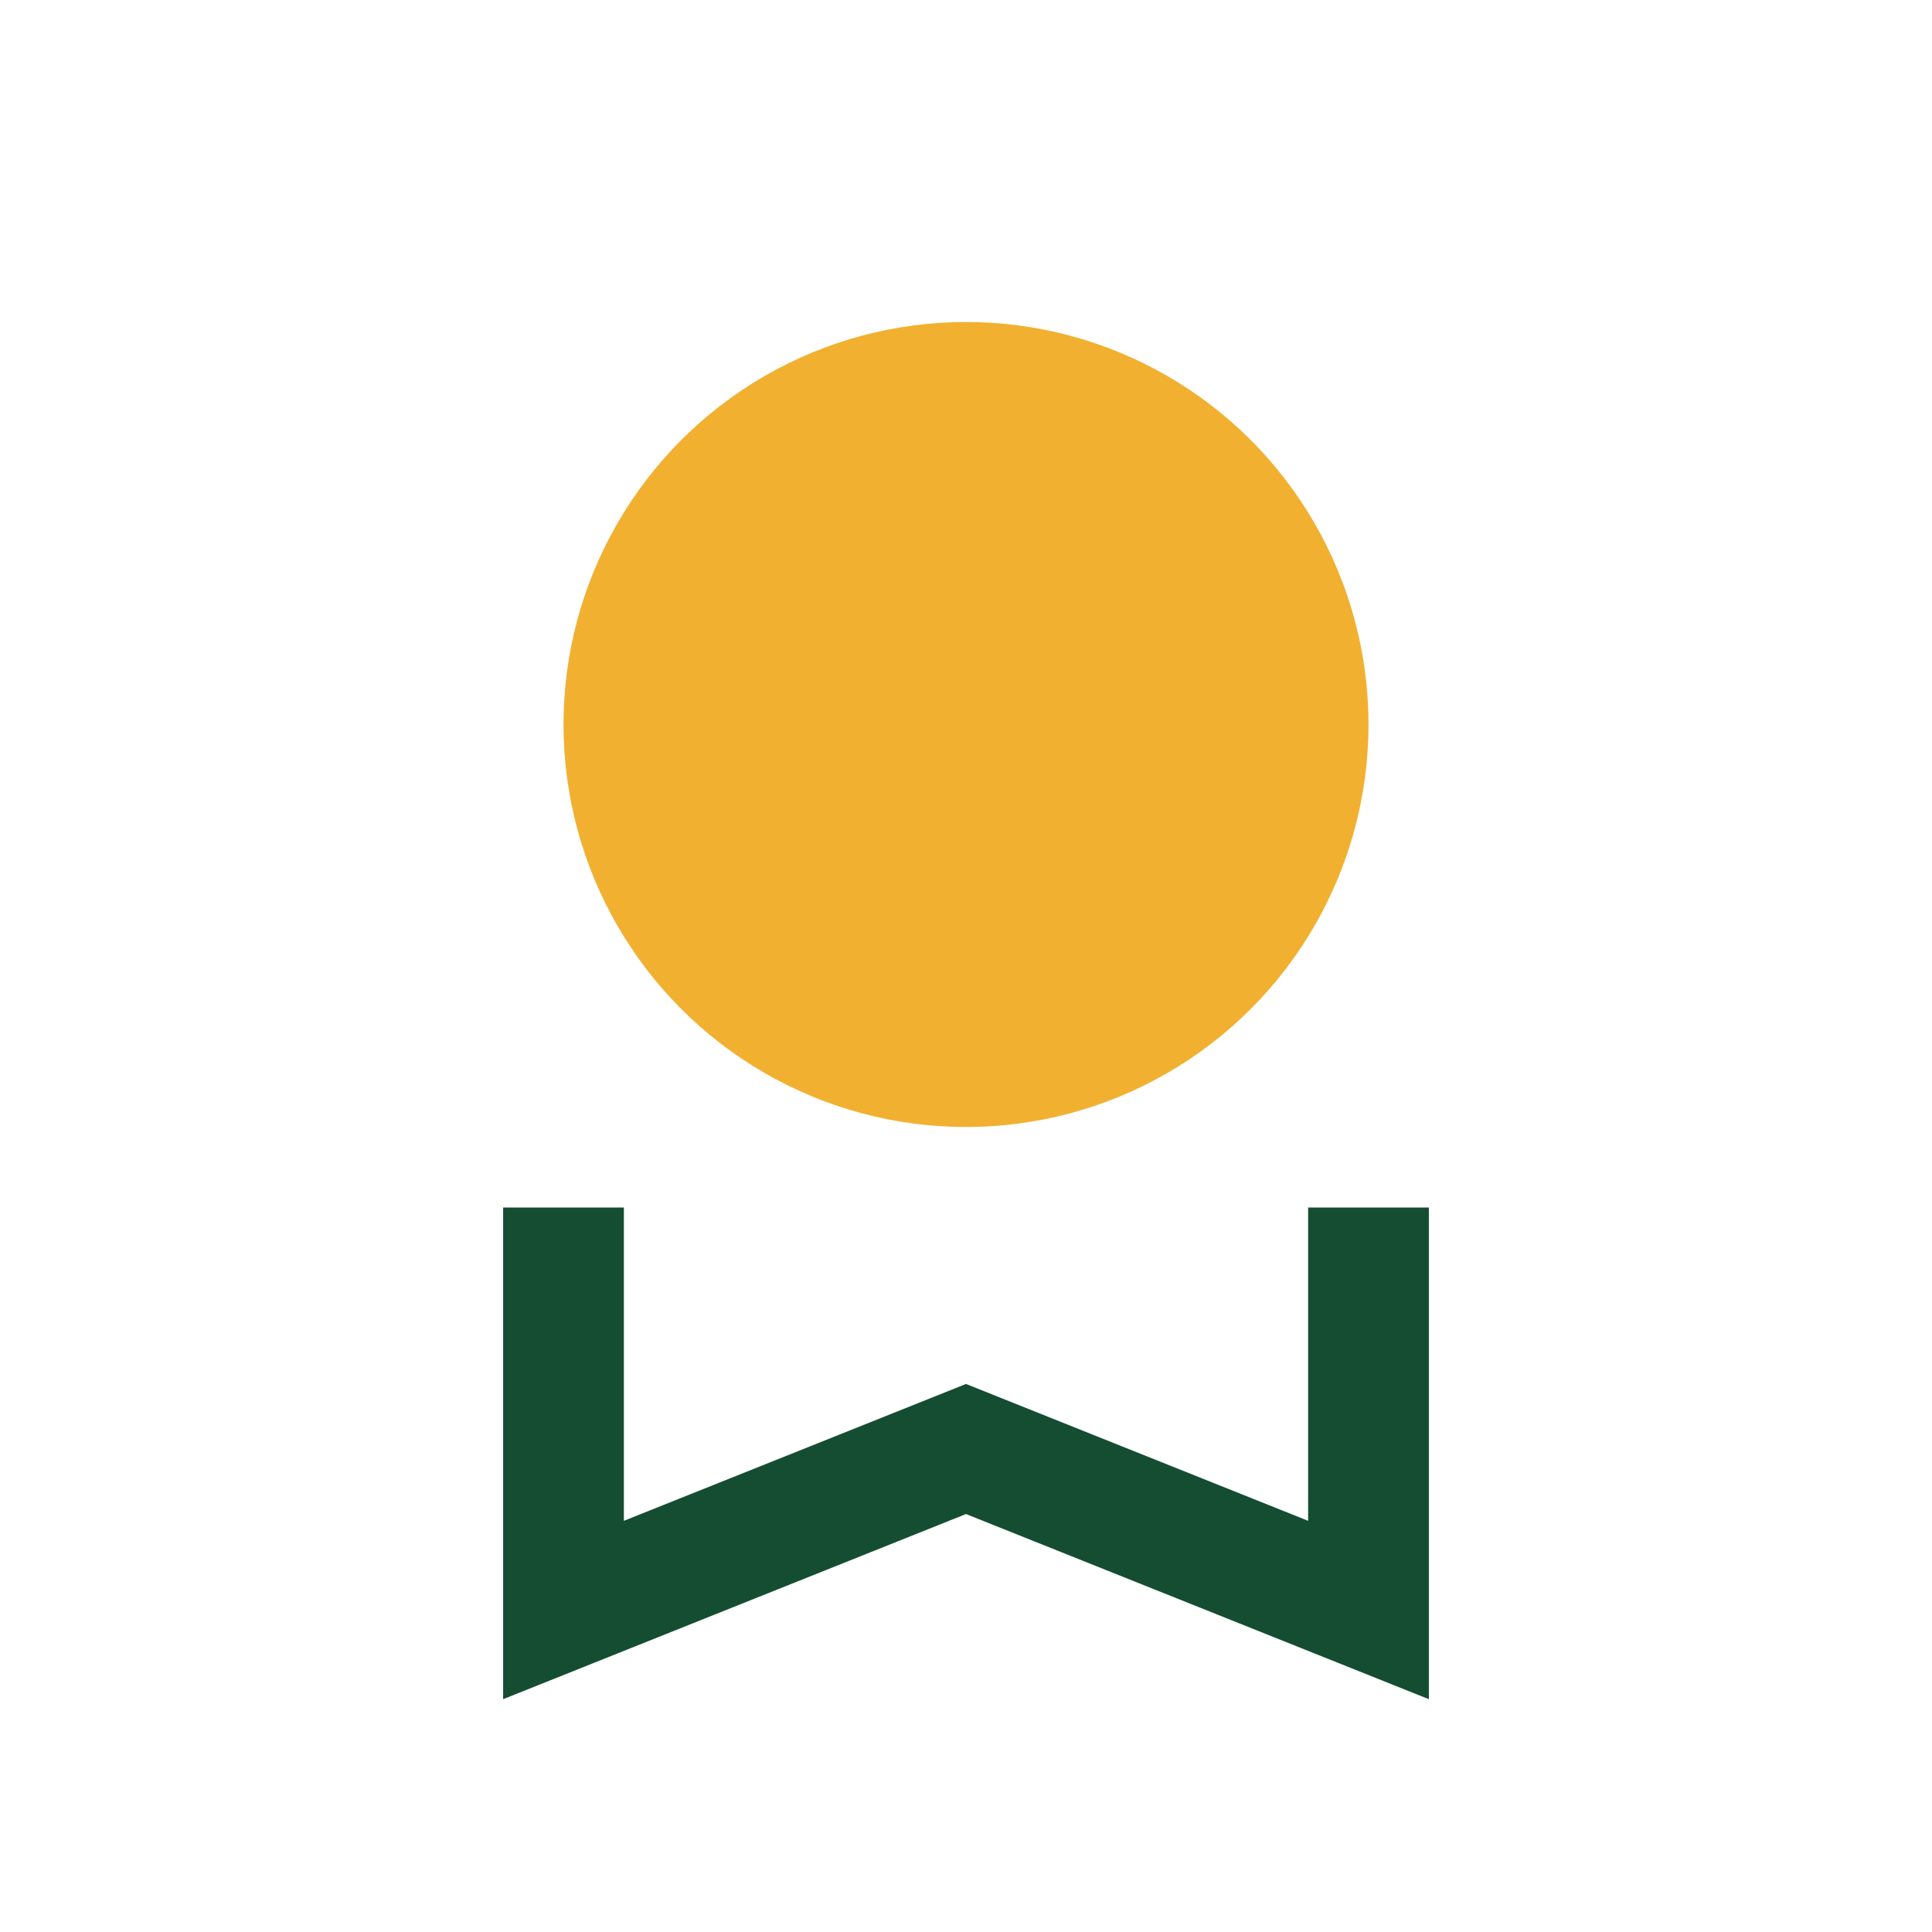
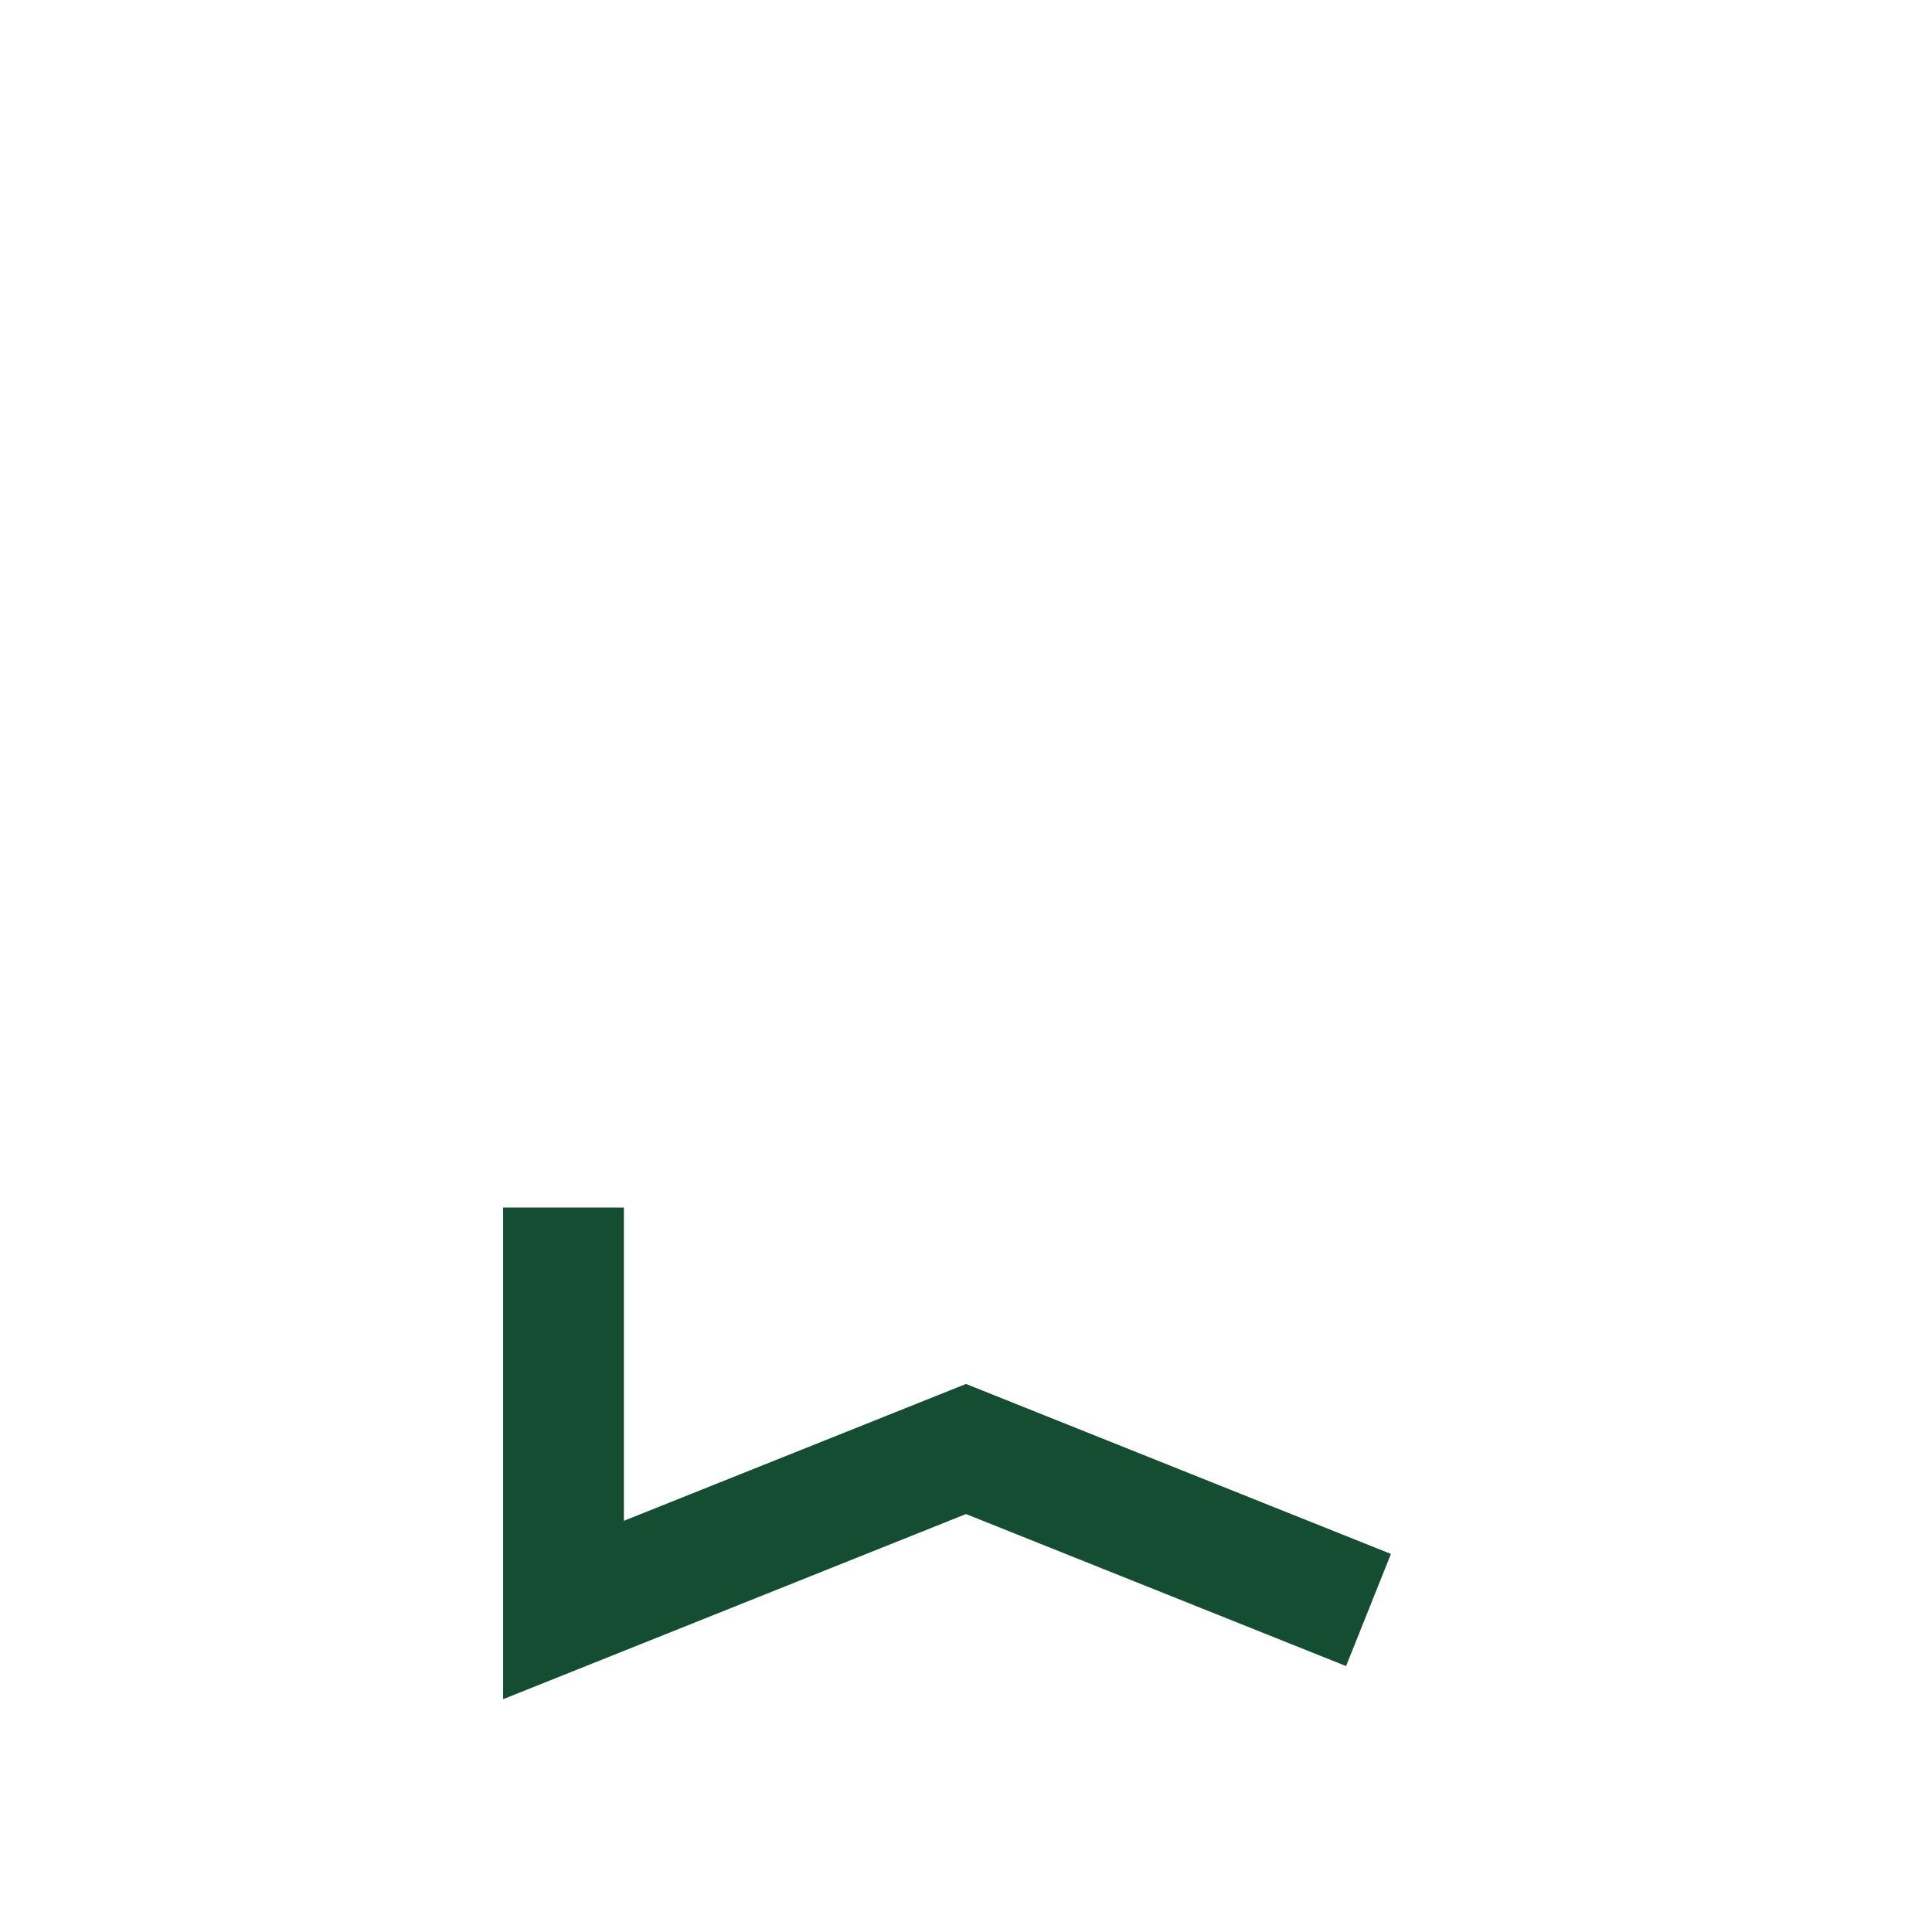
<svg xmlns="http://www.w3.org/2000/svg" width="24" height="24" viewBox="0 0 24 24">
-   <circle cx="12" cy="9" r="5" fill="#F2B031" />
-   <path d="M7 15v5l5-2 5 2v-5" stroke="#154D32" stroke-width="1.5" fill="none" />
+   <path d="M7 15v5l5-2 5 2" stroke="#154D32" stroke-width="1.5" fill="none" />
</svg>